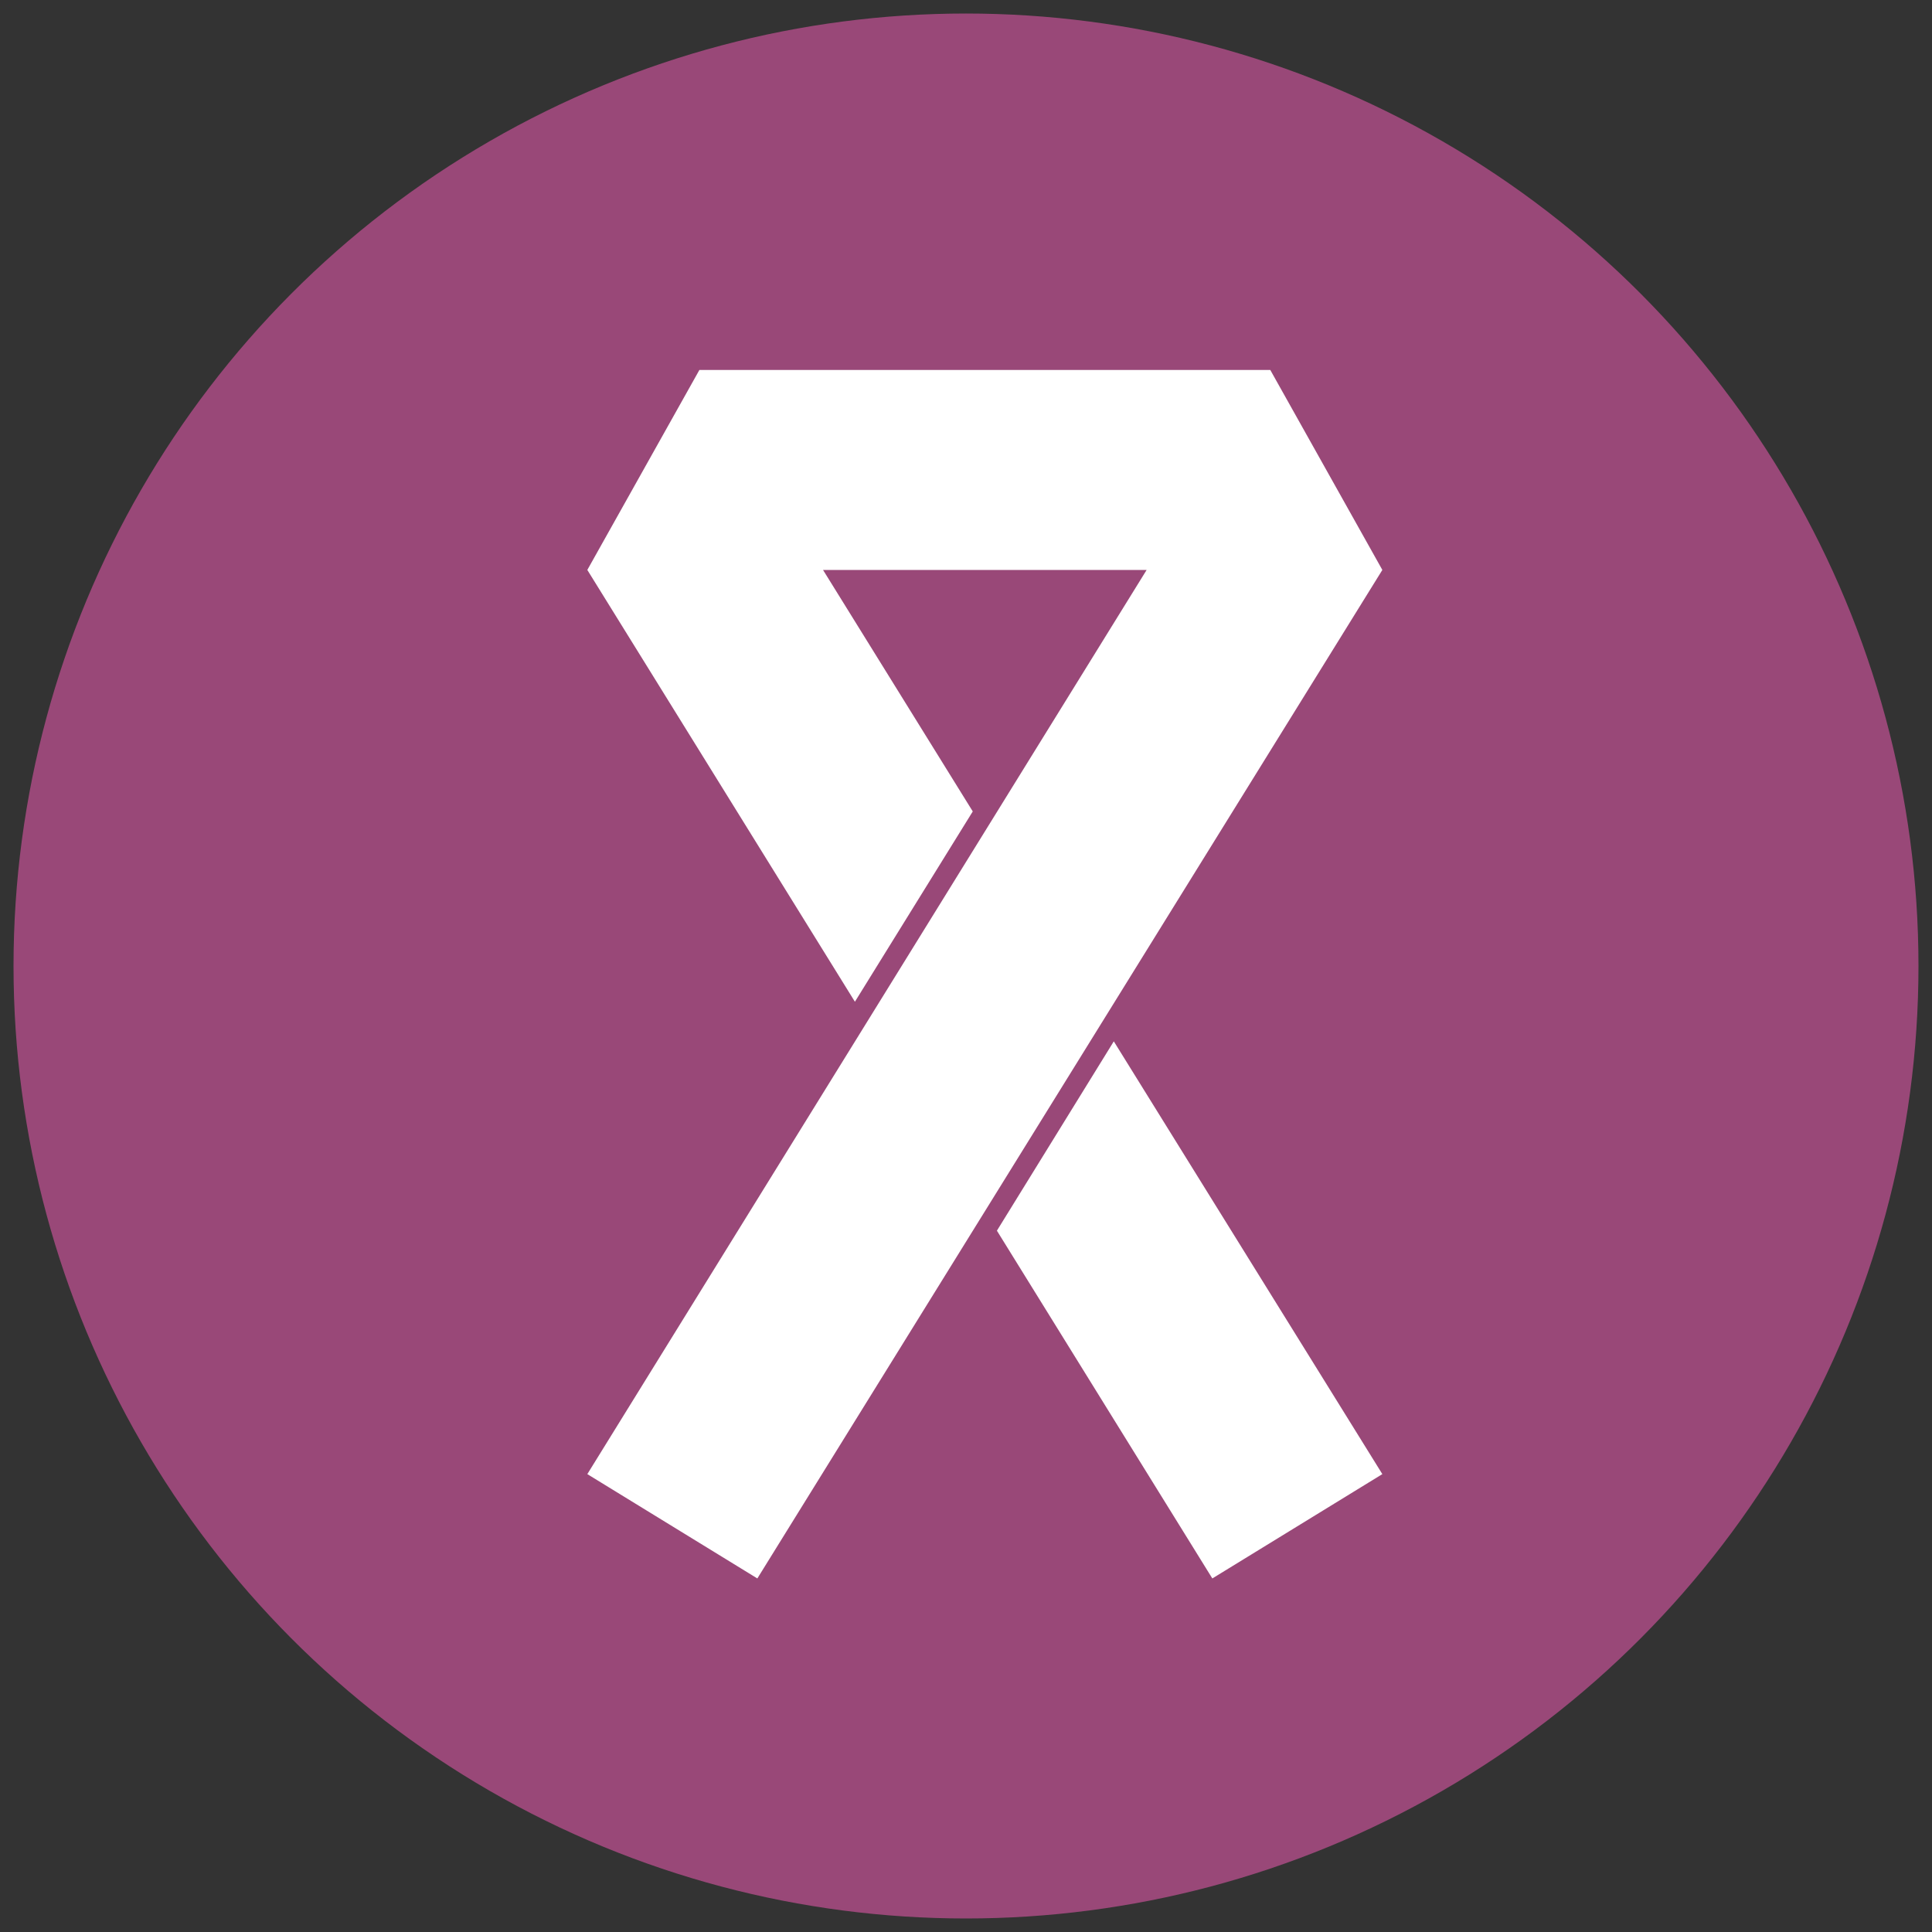
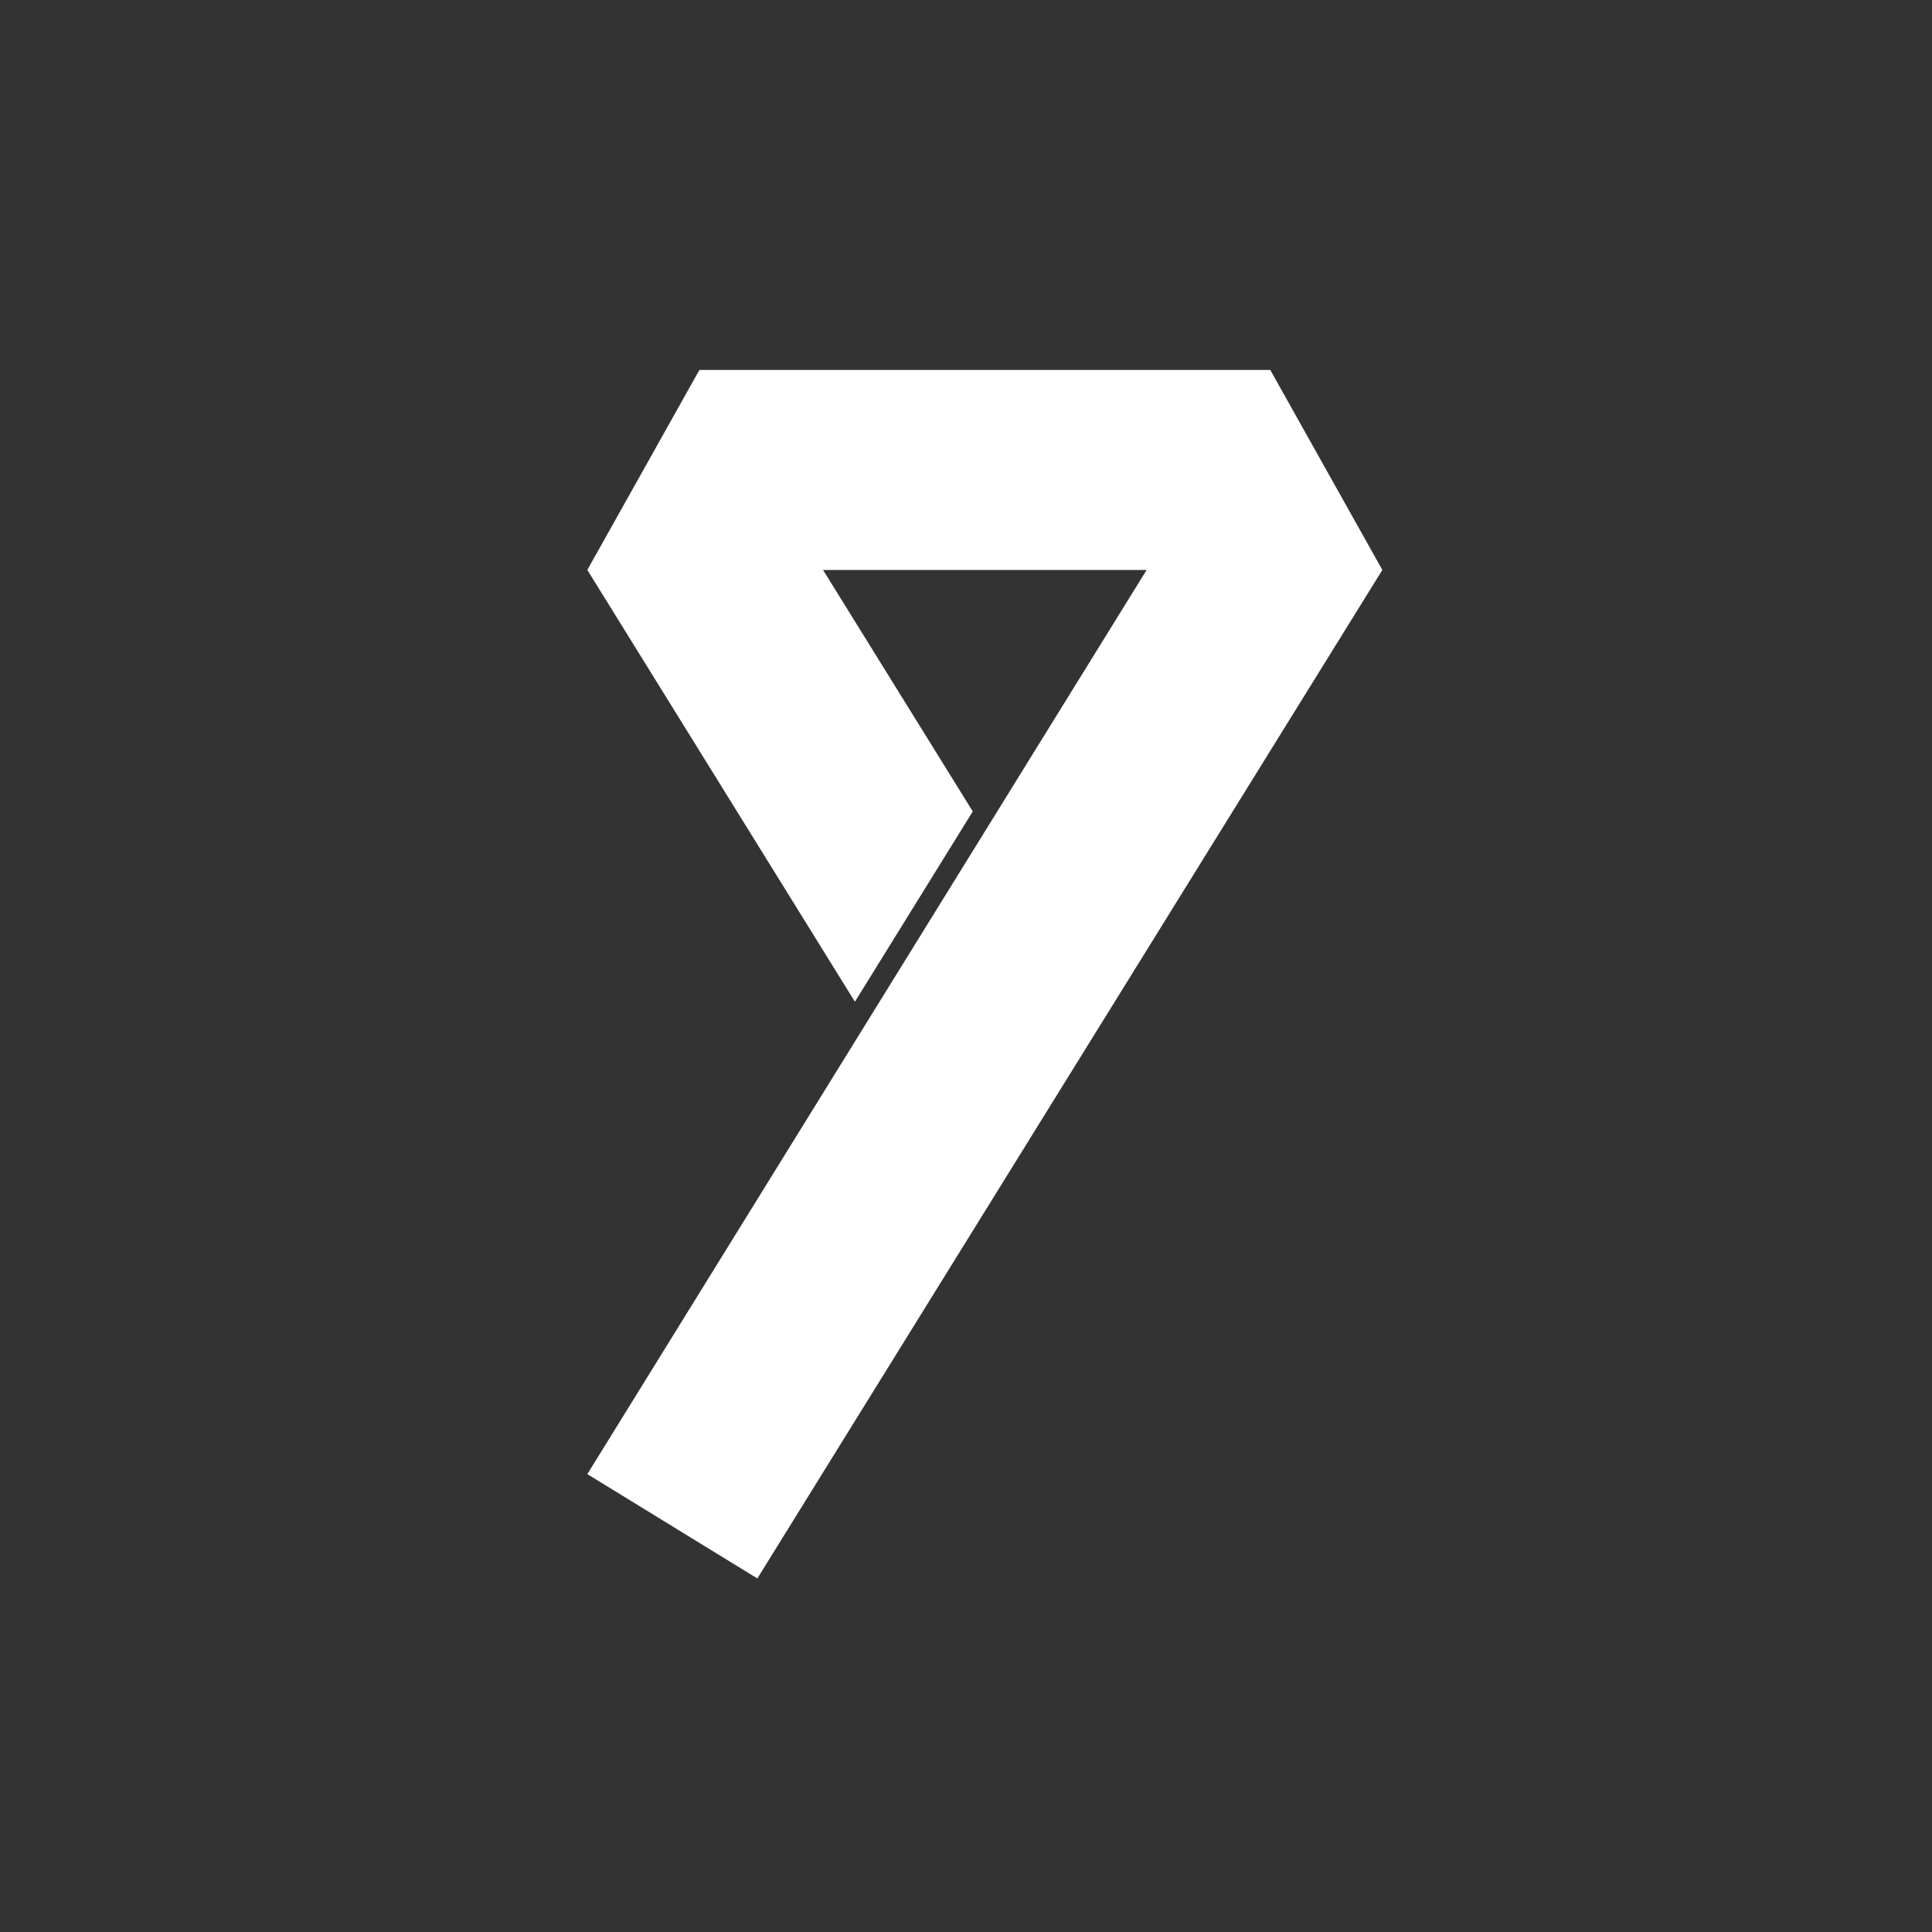
<svg xmlns="http://www.w3.org/2000/svg" version="1.1" id="Layer_1" x="0px" y="0px" viewBox="0 0 200 200" style="enable-background:new 0 0 200 200;" xml:space="preserve">
  <rect x="0" y="0" width="200" height="200" fill="#333333" stroke="none" />
  <style type="text/css">
	.st0{fill:#994878;}
	.st1{fill:#FFFFFF;}
</style>
-   <circle class="st0" cx="100" cy="100" r="98.6" />
  <g>
-     <polygon class="st1" points="115.3,107.8 103.2,127.4 125.5,163.4 143.1,152.6  " />
    <polygon class="st1" points="131.5,38.3 122.8,38.3 81,38.3 72.4,38.3 60.8,59 88.5,103.7 100.7,84 85.2,59 118.7,59 60.8,152.6    78.4,163.4 143.1,59  " />
  </g>
</svg>